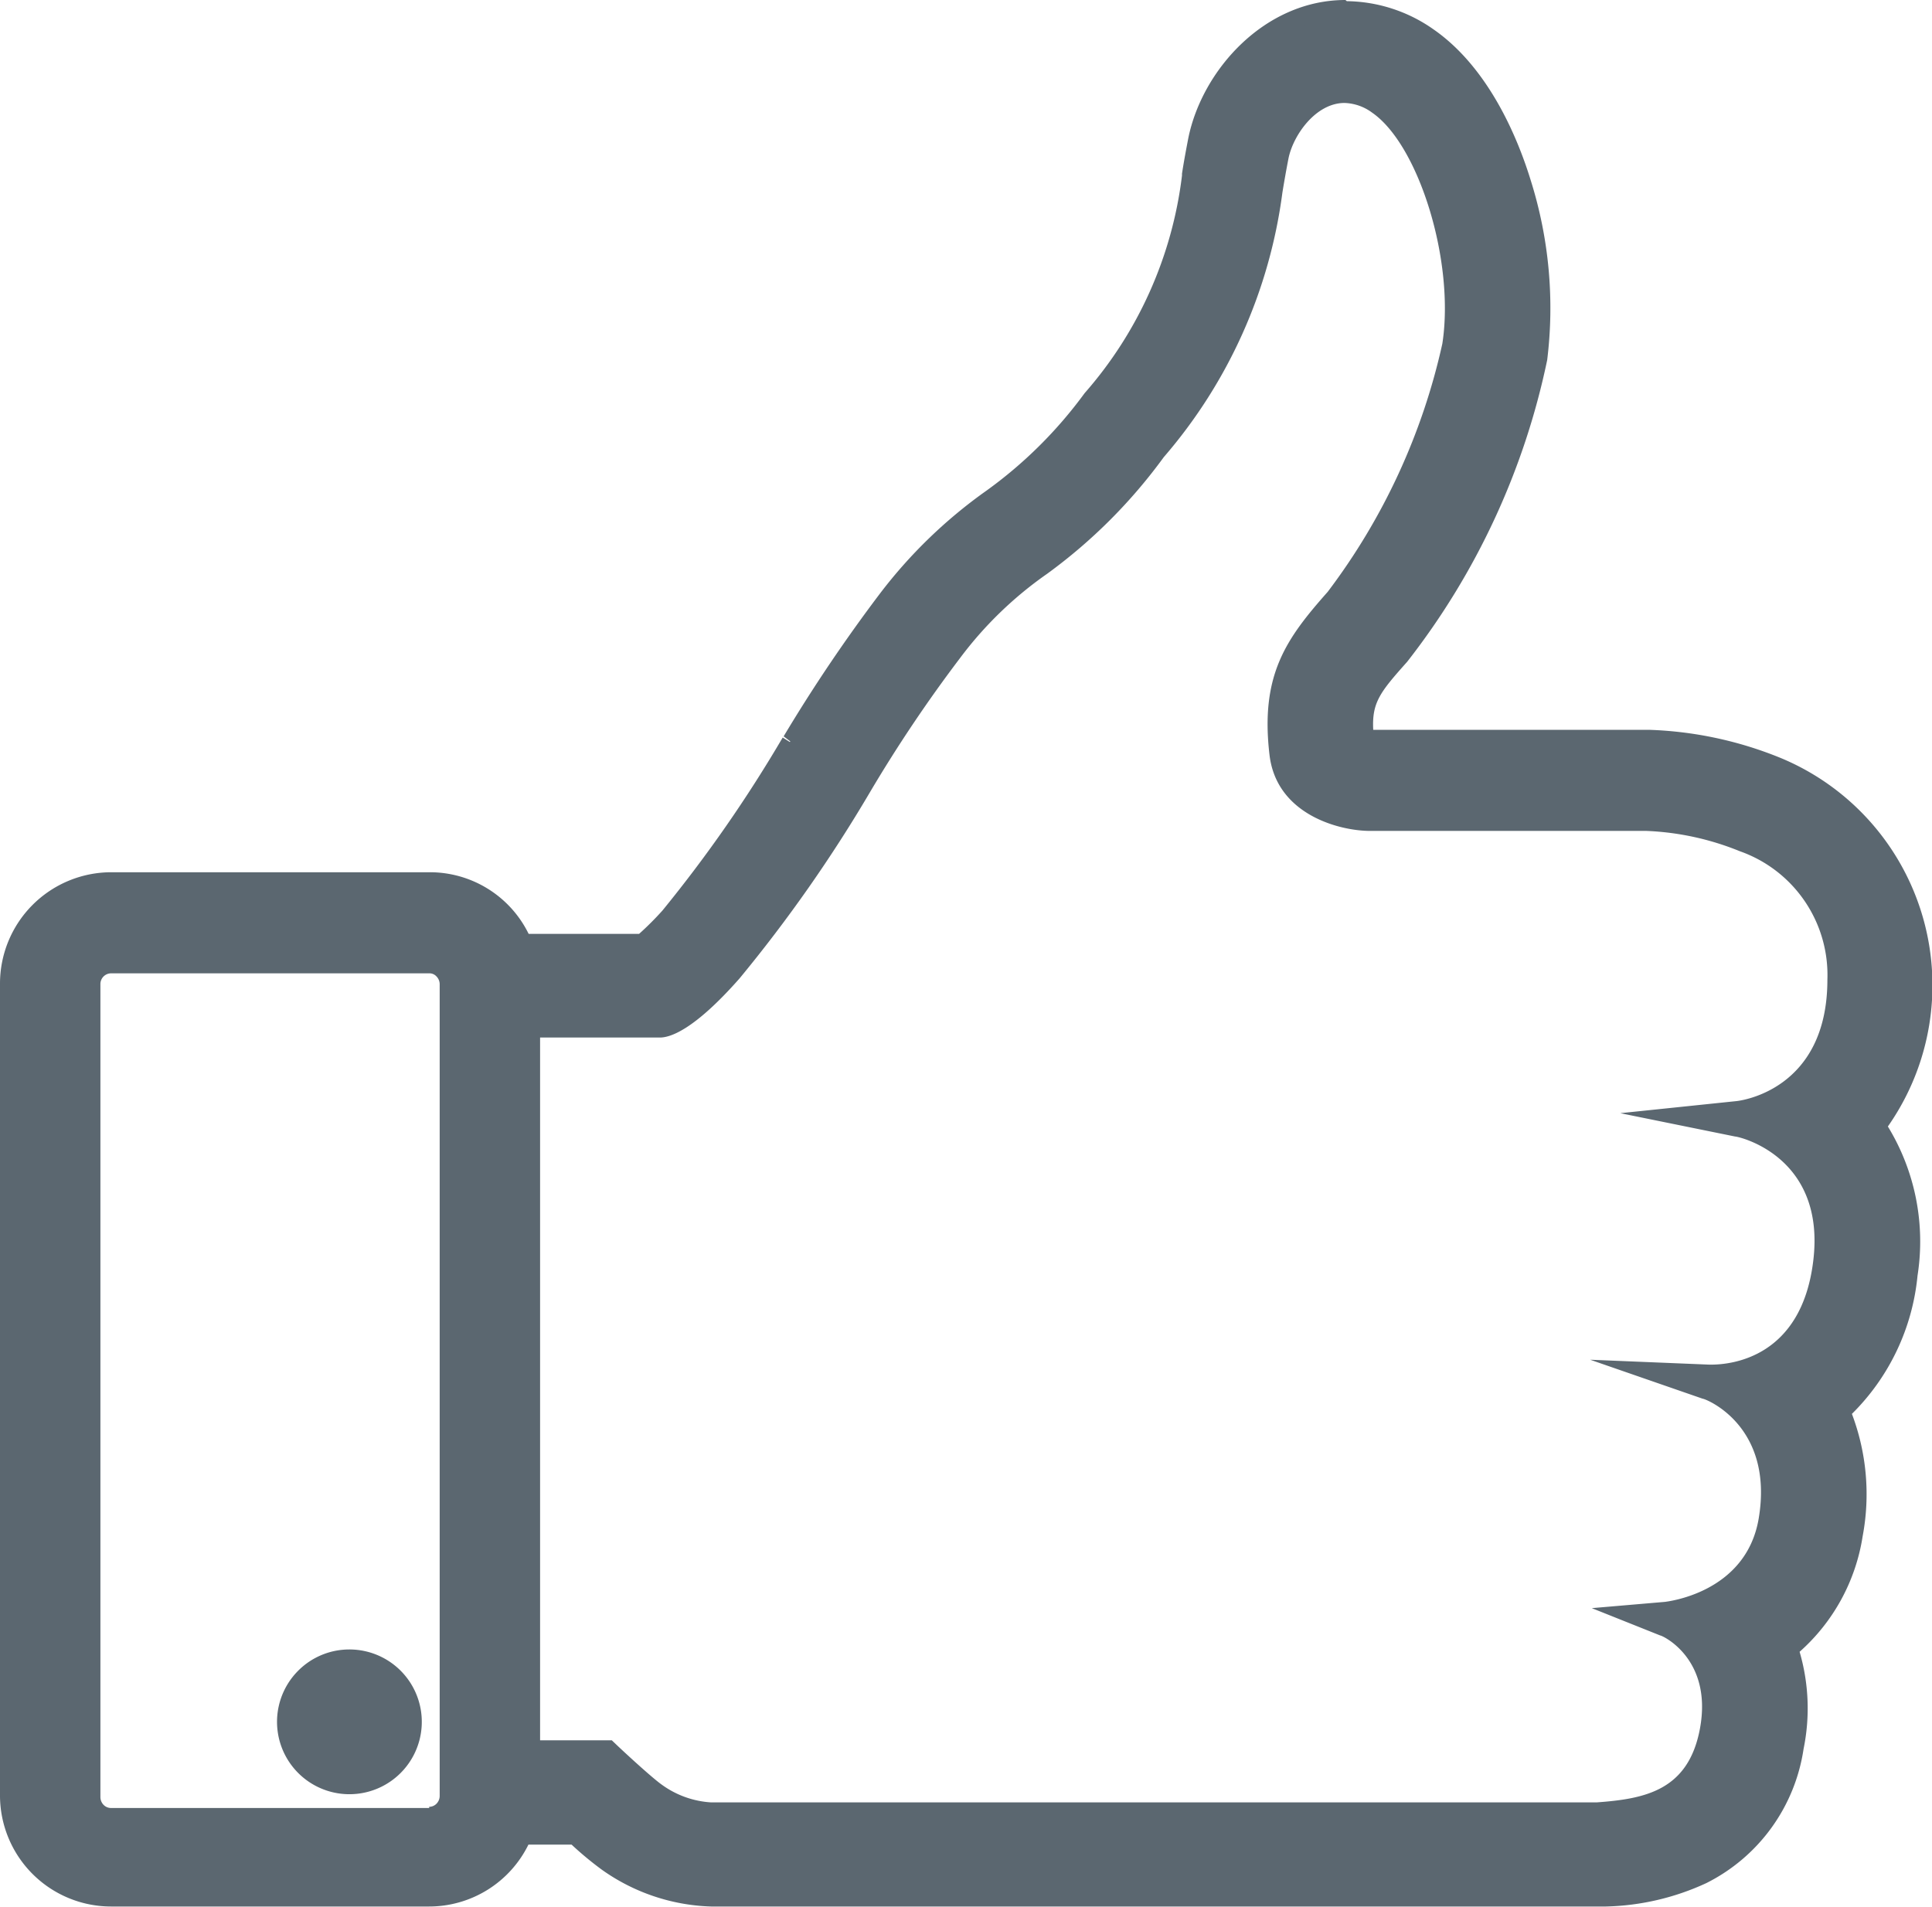
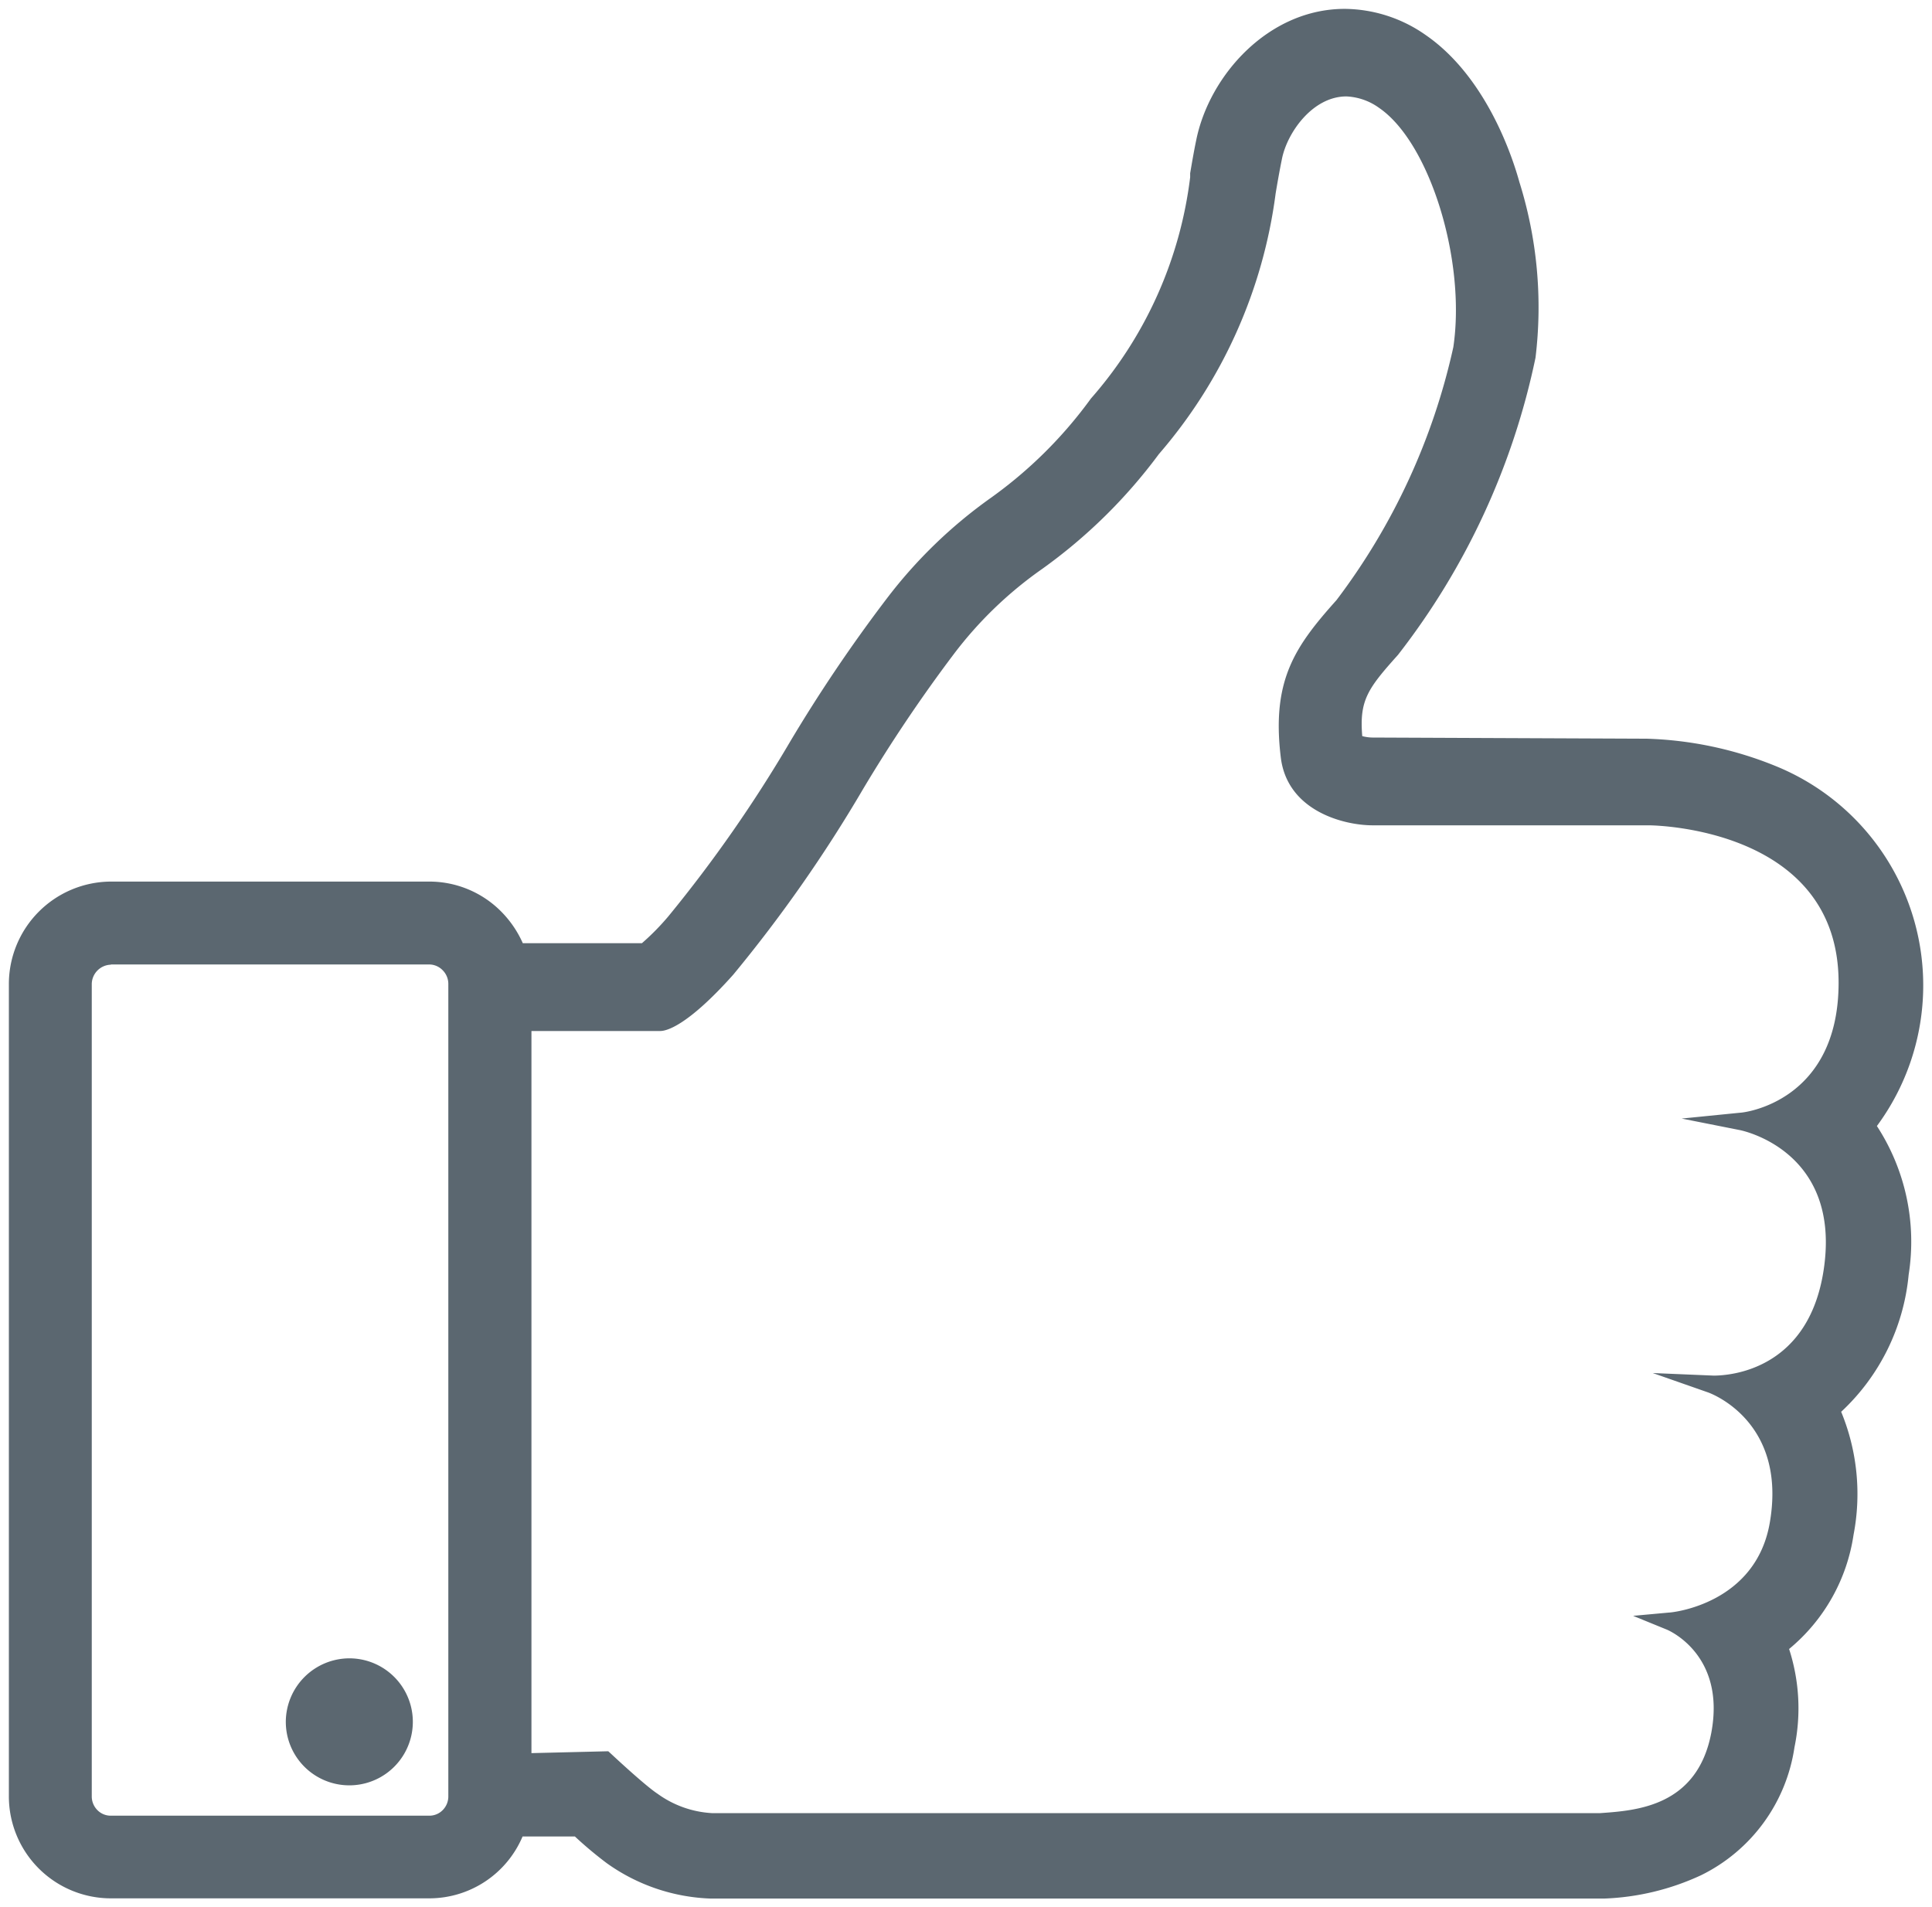
<svg xmlns="http://www.w3.org/2000/svg" id="Layer_1" data-name="Layer 1" viewBox="0 0 82.74 81.69">
  <defs>
    <style>.cls-1{fill:#5b6770;}</style>
  </defs>
  <title>Icon-gif-2</title>
  <path class="cls-1" d="M149.58,167.73a2.72,2.72,0,0,1-2.72-2.72,2.73,2.73,0,0,1,2.72-2.72,2.72,2.72,0,0,1,0,5.44Z" transform="translate(-134.62 -91.26)" />
-   <path class="cls-1" d="M149.58,162.66a2.35,2.35,0,1,1-2.35,2.35,2.35,2.35,0,0,1,2.35-2.35m0-.75a3.09,3.09,0,0,0-2.19.91,3.1,3.1,0,1,0,2.19-.91Z" transform="translate(-134.62 -91.26)" />
  <path class="cls-1" d="M165.07,172.58a8.12,8.12,0,0,1-4.47-1.52,16.85,16.85,0,0,1-1.36-1.14H157a4.34,4.34,0,0,1-4,2.65H139.37a4.37,4.37,0,0,1-4.37-4.39V133.42a4.39,4.39,0,0,1,4.37-4.4H153a4.33,4.33,0,0,1,3.1,1.3,4.54,4.54,0,0,1,.91,1.34h5.1a10.41,10.41,0,0,0,1.14-1.16,58.44,58.44,0,0,0,5.2-7.46,65.59,65.59,0,0,1,4.13-6.12,20.51,20.51,0,0,1,4.48-4.34,18.78,18.78,0,0,0,4.28-4.25,17.58,17.58,0,0,0,4.25-9.48l0-.17c.08-.47.16-.94.26-1.42.56-2.77,3.09-5.62,6.36-5.62a6.11,6.11,0,0,1,3.48,1.13c2.34,1.62,3.54,4.63,4,6.29a17.92,17.92,0,0,1,.69,7.52,31,31,0,0,1-5.89,12.73c-1.29,1.44-1.66,1.94-1.53,3.48a1.94,1.94,0,0,0,.4.06l11.78.05a15.87,15.87,0,0,1,5.52,1.17A10.14,10.14,0,0,1,215,139.49a9.08,9.08,0,0,1,1.36,6.37,9.19,9.19,0,0,1-2.89,5.87A9.23,9.23,0,0,1,214,157a7.83,7.83,0,0,1-2.76,4.89,8.24,8.24,0,0,1,.23,4.21,7.29,7.29,0,0,1-4,5.48,10.76,10.76,0,0,1-4.16,1l-.34,0-.3,0Zm-25.7-40a.84.84,0,0,0-.82.85v34.76a.83.83,0,0,0,.24.6.8.8,0,0,0,.58.24H153a.8.8,0,0,0,.58-.24.83.83,0,0,0,.24-.6V133.42a.83.83,0,0,0-.24-.6.81.81,0,0,0-.58-.25H139.37Zm21.3,33.69.11.1s1.45,1.36,2,1.72a4.39,4.39,0,0,0,2.33.83h37.64l.4,0c1.55-.11,4.16-.28,4.76-3.45.62-3.33-1.82-4.38-1.93-4.42l-1.42-.58,1.53-.14c.15,0,3.75-.37,4.33-3.89.72-4.29-2.51-5.49-2.65-5.54l-2.37-.83,2.61.11c.69,0,4.17-.23,4.74-4.74.62-4.88-3.47-5.75-3.64-5.78l-2.47-.49,2.5-.25c.18,0,4.22-.48,4.22-5.57,0-6.59-7.8-6.74-8.13-6.74l-11.82,0c-1.25,0-3.67-.62-3.94-2.92-.4-3.32.63-4.76,2.39-6.73a27.86,27.86,0,0,0,5-10.83c.55-3.69-1-8.76-3.18-10.25a2.58,2.58,0,0,0-1.4-.49c-1.45,0-2.54,1.56-2.76,2.68-.1.49-.19,1-.27,1.48a21.25,21.25,0,0,1-5,11.16,22.5,22.5,0,0,1-5,4.92,16.87,16.87,0,0,0-3.8,3.67,64.48,64.48,0,0,0-3.87,5.76,60.5,60.5,0,0,1-5.56,7.95c-2,2.24-2.89,2.41-3.12,2.41h-5.52v30.93Z" transform="translate(-134.62 -91.26)" />
-   <path class="cls-1" d="M192.24,92a5.75,5.75,0,0,1,3.27,1.07c2.24,1.55,3.4,4.48,3.89,6.09a17.3,17.3,0,0,1,.68,7.35,30.47,30.47,0,0,1-5.8,12.54c-1.39,1.56-1.8,2.12-1.6,4a2.7,2.7,0,0,0,.73.16l11.8,0h0a15.6,15.6,0,0,1,5.36,1.15,9.23,9.23,0,0,1,6,8.89,9,9,0,0,1-2.1,6.16,9.5,9.5,0,0,1-1.5,12.15,8.88,8.88,0,0,1,.62,5.32,7.55,7.55,0,0,1-2.83,4.83,7.73,7.73,0,0,1,.3,4.26,6.92,6.92,0,0,1-3.76,5.21,10.4,10.4,0,0,1-4,.93l-.35,0H165.07a7.73,7.73,0,0,1-4.25-1.44c-.37-.26-.94-.76-1.44-1.21h-2.62a4.08,4.08,0,0,1-.93,1.47A4,4,0,0,1,153,172.2H139.37a4,4,0,0,1-2.83-1.18,4,4,0,0,1-1.17-2.84V133.42a4,4,0,0,1,4-4H153a4,4,0,0,1,2.83,1.18,4,4,0,0,1,.92,1.46h5.49a10.46,10.46,0,0,0,1.29-1.29,58.11,58.11,0,0,0,5.25-7.52,64.8,64.8,0,0,1,4.09-6.08,20.09,20.09,0,0,1,4.42-4.27,19.1,19.1,0,0,0,4.34-4.31A17.91,17.91,0,0,0,186,98.91c.09-.51.18-1,.29-1.58.53-2.61,2.91-5.32,6-5.32M157,166.63h3.52s1.46,1.37,2,1.76a4.79,4.79,0,0,0,2.55.9h37.64c1.46-.14,4.82,0,5.52-3.79s-2.15-4.84-2.15-4.84,4-.34,4.67-4.2c.78-4.68-2.9-6-2.9-6H208c.72,0,4.51-.23,5.11-5.07.67-5.29-3.94-6.19-3.94-6.19s4.55-.43,4.55-5.94c0-7-8.5-7.12-8.5-7.12l-11.82,0s-3.26,0-3.57-2.58c-.39-3.23.66-4.6,2.3-6.44a28,28,0,0,0,5.09-11c.55-3.68-1-9-3.34-10.62a2.79,2.79,0,0,0-1.61-.55c-1.62,0-2.87,1.68-3.13,3-.68,3.36-.65,6.76-5.19,12.47s-5.1,4-8.77,8.59c-3,3.72-5.79,9.56-9.42,13.71-2,2.23-2.78,2.27-2.84,2.27H157v31.68m-4,2.77a1.19,1.19,0,0,0,.84-.35,1.23,1.23,0,0,0,.36-.87V133.42a1.23,1.23,0,0,0-.36-.87,1.15,1.15,0,0,0-.84-.35H139.37a1.21,1.21,0,0,0-1.2,1.22v34.76a1.24,1.24,0,0,0,.36.87,1.19,1.19,0,0,0,.84.35H153m39.24-78.14h0c-3.46,0-6.14,3-6.73,5.92-.1.52-.19,1-.27,1.52l0,.08a17.28,17.28,0,0,1-4.17,9.32,18.83,18.83,0,0,1-4.21,4.18,20.89,20.89,0,0,0-4.56,4.41,68.21,68.21,0,0,0-4.12,6.11l.6.45-.64-.4a58.61,58.61,0,0,1-5.15,7.41,13,13,0,0,1-1,1h-4.73a4.71,4.71,0,0,0-4.24-2.64H139.37a4.77,4.77,0,0,0-4.75,4.77v34.76a4.76,4.76,0,0,0,4.75,4.77H153a4.74,4.74,0,0,0,4.25-2.65h1.85a14.31,14.31,0,0,0,1.29,1.07,8.5,8.5,0,0,0,4.68,1.58h38l.21,0h.12a10.82,10.82,0,0,0,4.29-1,7.69,7.69,0,0,0,4.17-5.75,8.65,8.65,0,0,0-.17-4.16,8.31,8.31,0,0,0,2.7-4.95,9.72,9.72,0,0,0-.46-5.24,9.62,9.62,0,0,0,2.81-5.92,9.45,9.45,0,0,0-1.27-6.39,10.54,10.54,0,0,0-4.58-15.78,16.28,16.28,0,0,0-5.64-1.21l-11.82,0h0c-.06-1.17.29-1.61,1.45-2.91a31.35,31.35,0,0,0,6-12.93,18.19,18.19,0,0,0-.7-7.68c-.52-1.7-1.75-4.81-4.18-6.49a6.57,6.57,0,0,0-3.7-1.2ZM157.75,135.7h5.13c.45,0,1.47-.33,3.41-2.53a61.68,61.68,0,0,0,5.6-8,60.44,60.44,0,0,1,3.85-5.73,16.26,16.26,0,0,1,3.72-3.6,22.68,22.68,0,0,0,5-5,21.61,21.61,0,0,0,5.08-11.33c.08-.49.17-1,.26-1.46.2-1,1.17-2.38,2.4-2.38a2.1,2.1,0,0,1,1.19.42c2,1.39,3.54,6.38,3,9.89a27.4,27.4,0,0,1-4.91,10.63c-1.77,2-2.9,3.55-2.49,7,.31,2.55,3,3.24,4.31,3.24l11.83,0a11.84,11.84,0,0,1,4,.87,5.62,5.62,0,0,1,3.75,5.5c0,4.73-3.72,5.18-3.87,5.2l-5,.52,4.92,1c.15,0,3.91.85,3.34,5.36-.51,4.09-3.47,4.41-4.37,4.41h-.08l-5.1-.21,4.82,1.67c.12,0,3.06,1.15,2.4,5.12-.54,3.24-4,3.57-4,3.58l-3.15.27,2.93,1.17c.09,0,2.26,1,1.7,4-.5,2.66-2.38,3-4.42,3.15l-.4,0H165.07a4,4,0,0,1-2.11-.76c-.41-.29-1.53-1.32-1.93-1.7l-.21-.2h-3.07V135.7Zm-4.75,33H139.37a.44.44,0,0,1-.31-.13.48.48,0,0,1-.14-.34V133.42a.46.46,0,0,1,.45-.47H153a.4.4,0,0,1,.31.13.48.48,0,0,1,.14.34v34.76a.48.48,0,0,1-.14.34.44.44,0,0,1-.31.13Z" transform="translate(-134.62 -91.26)" />
</svg>